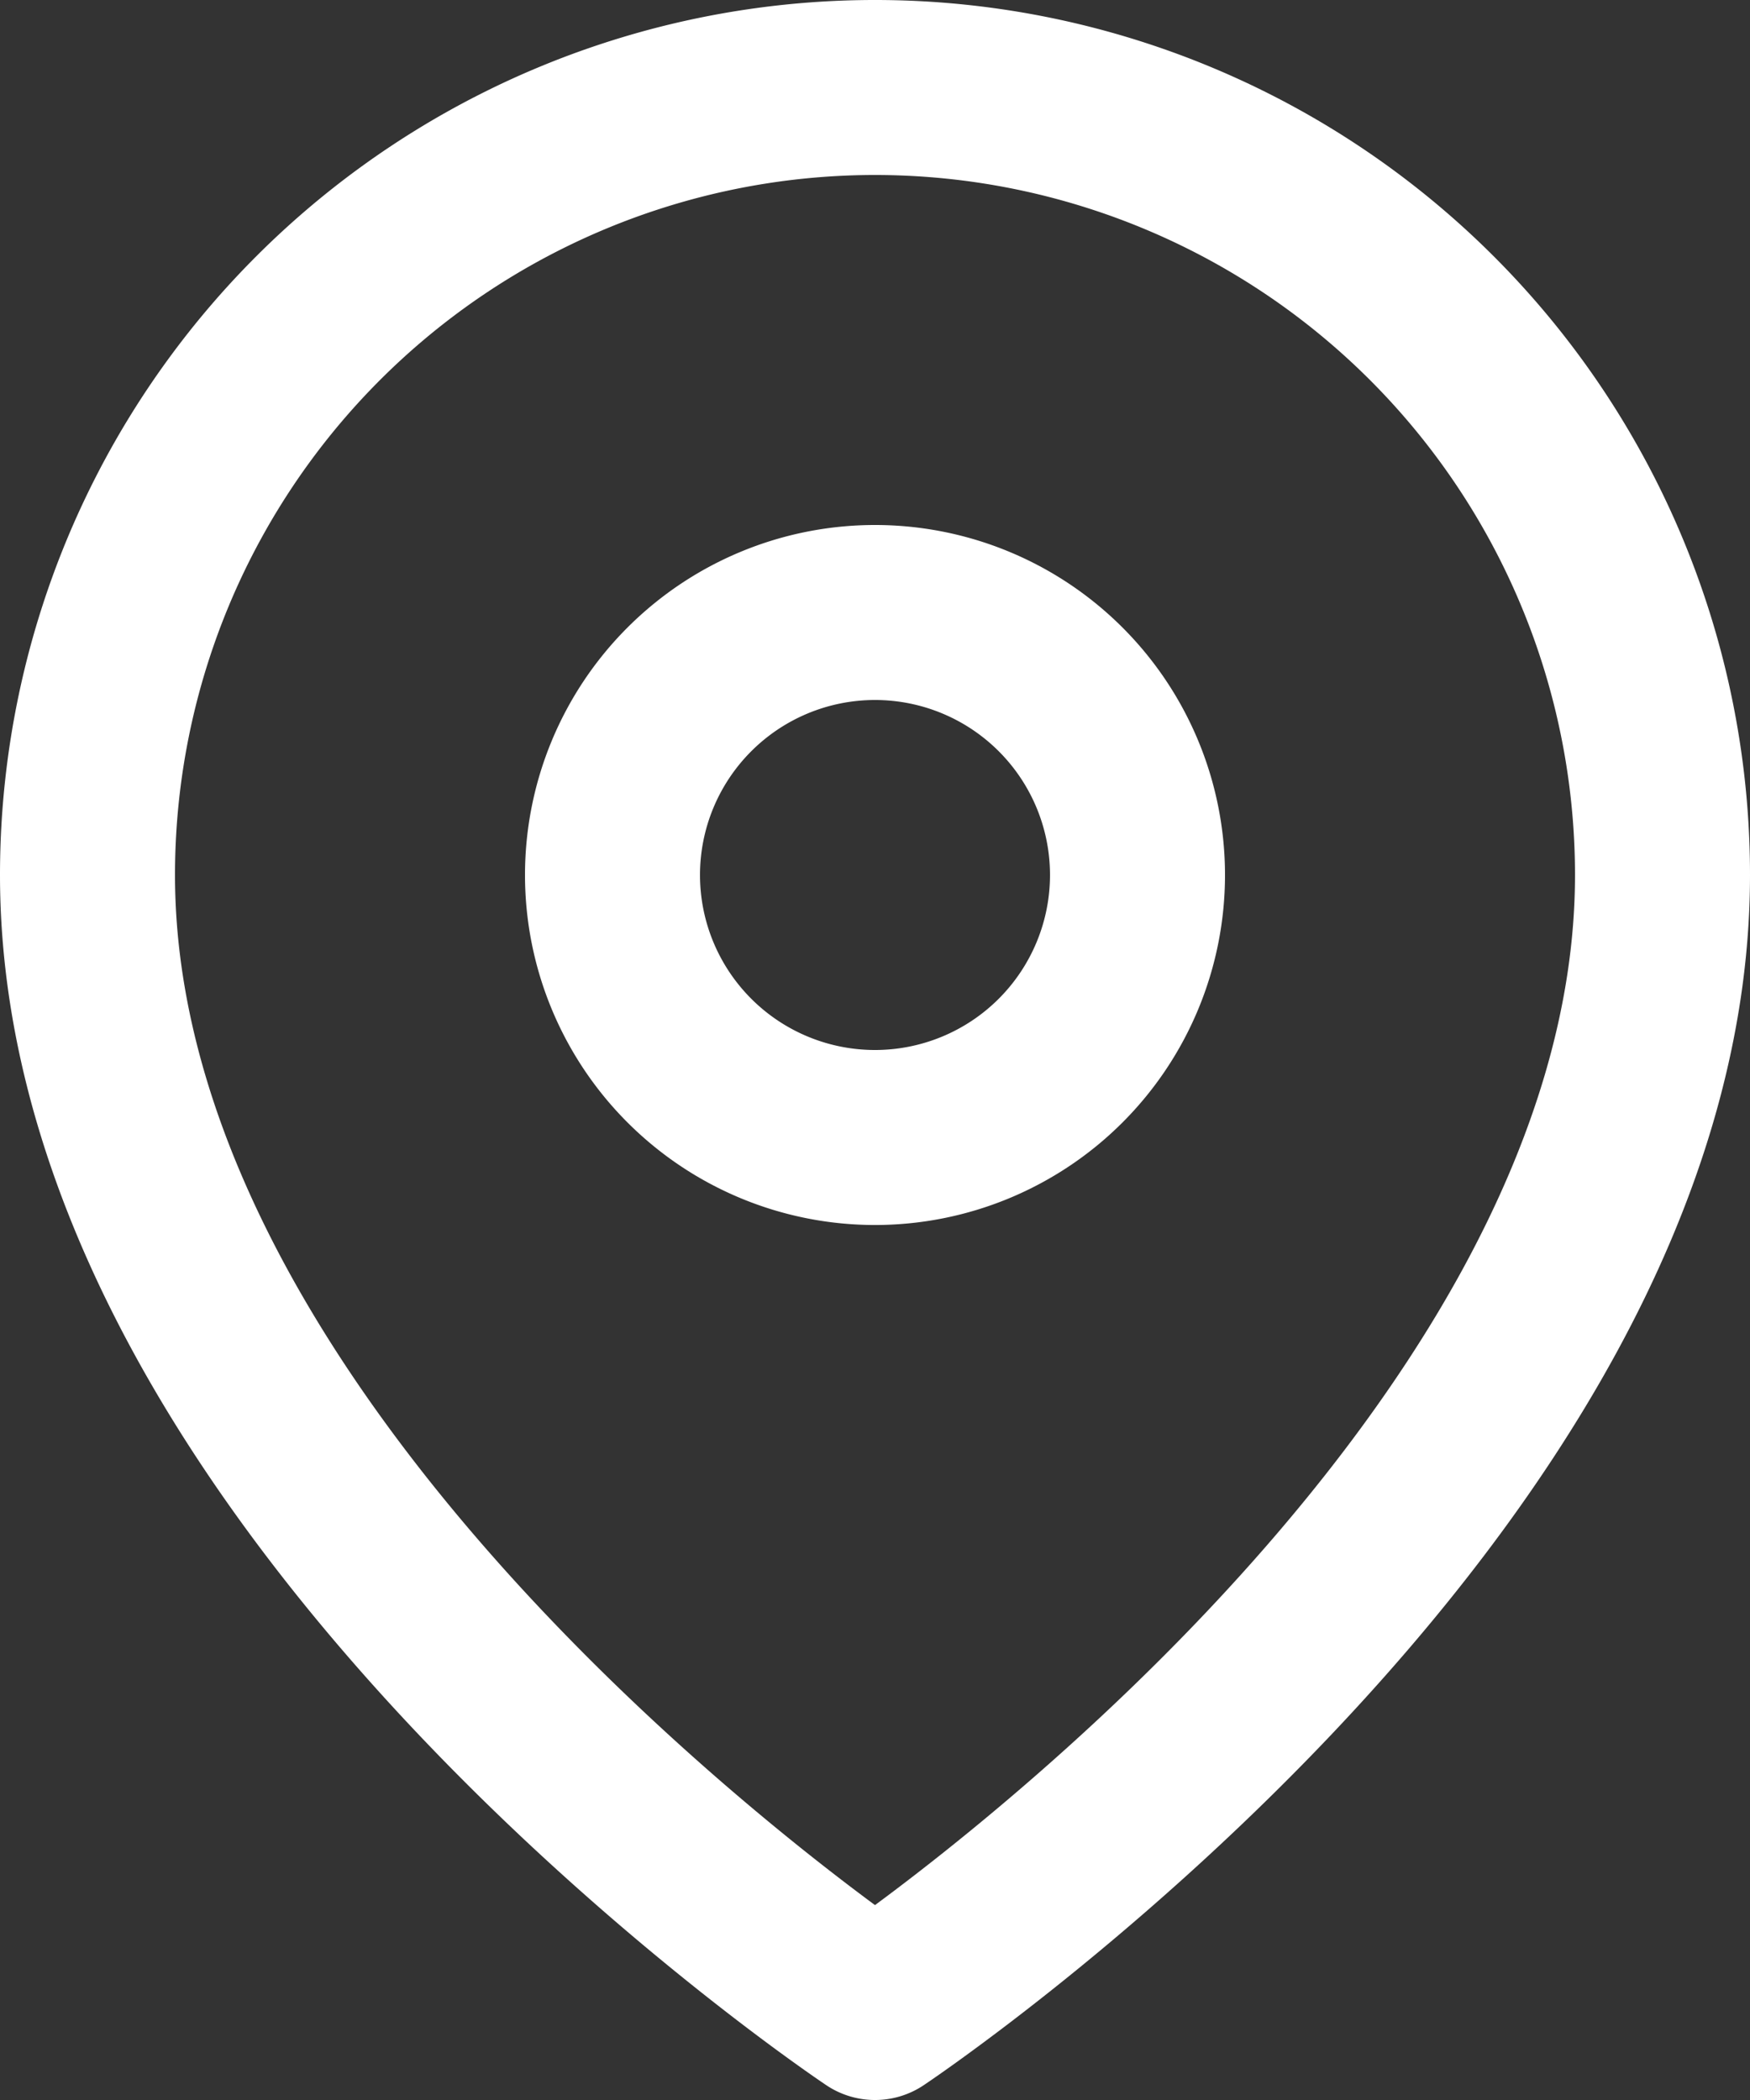
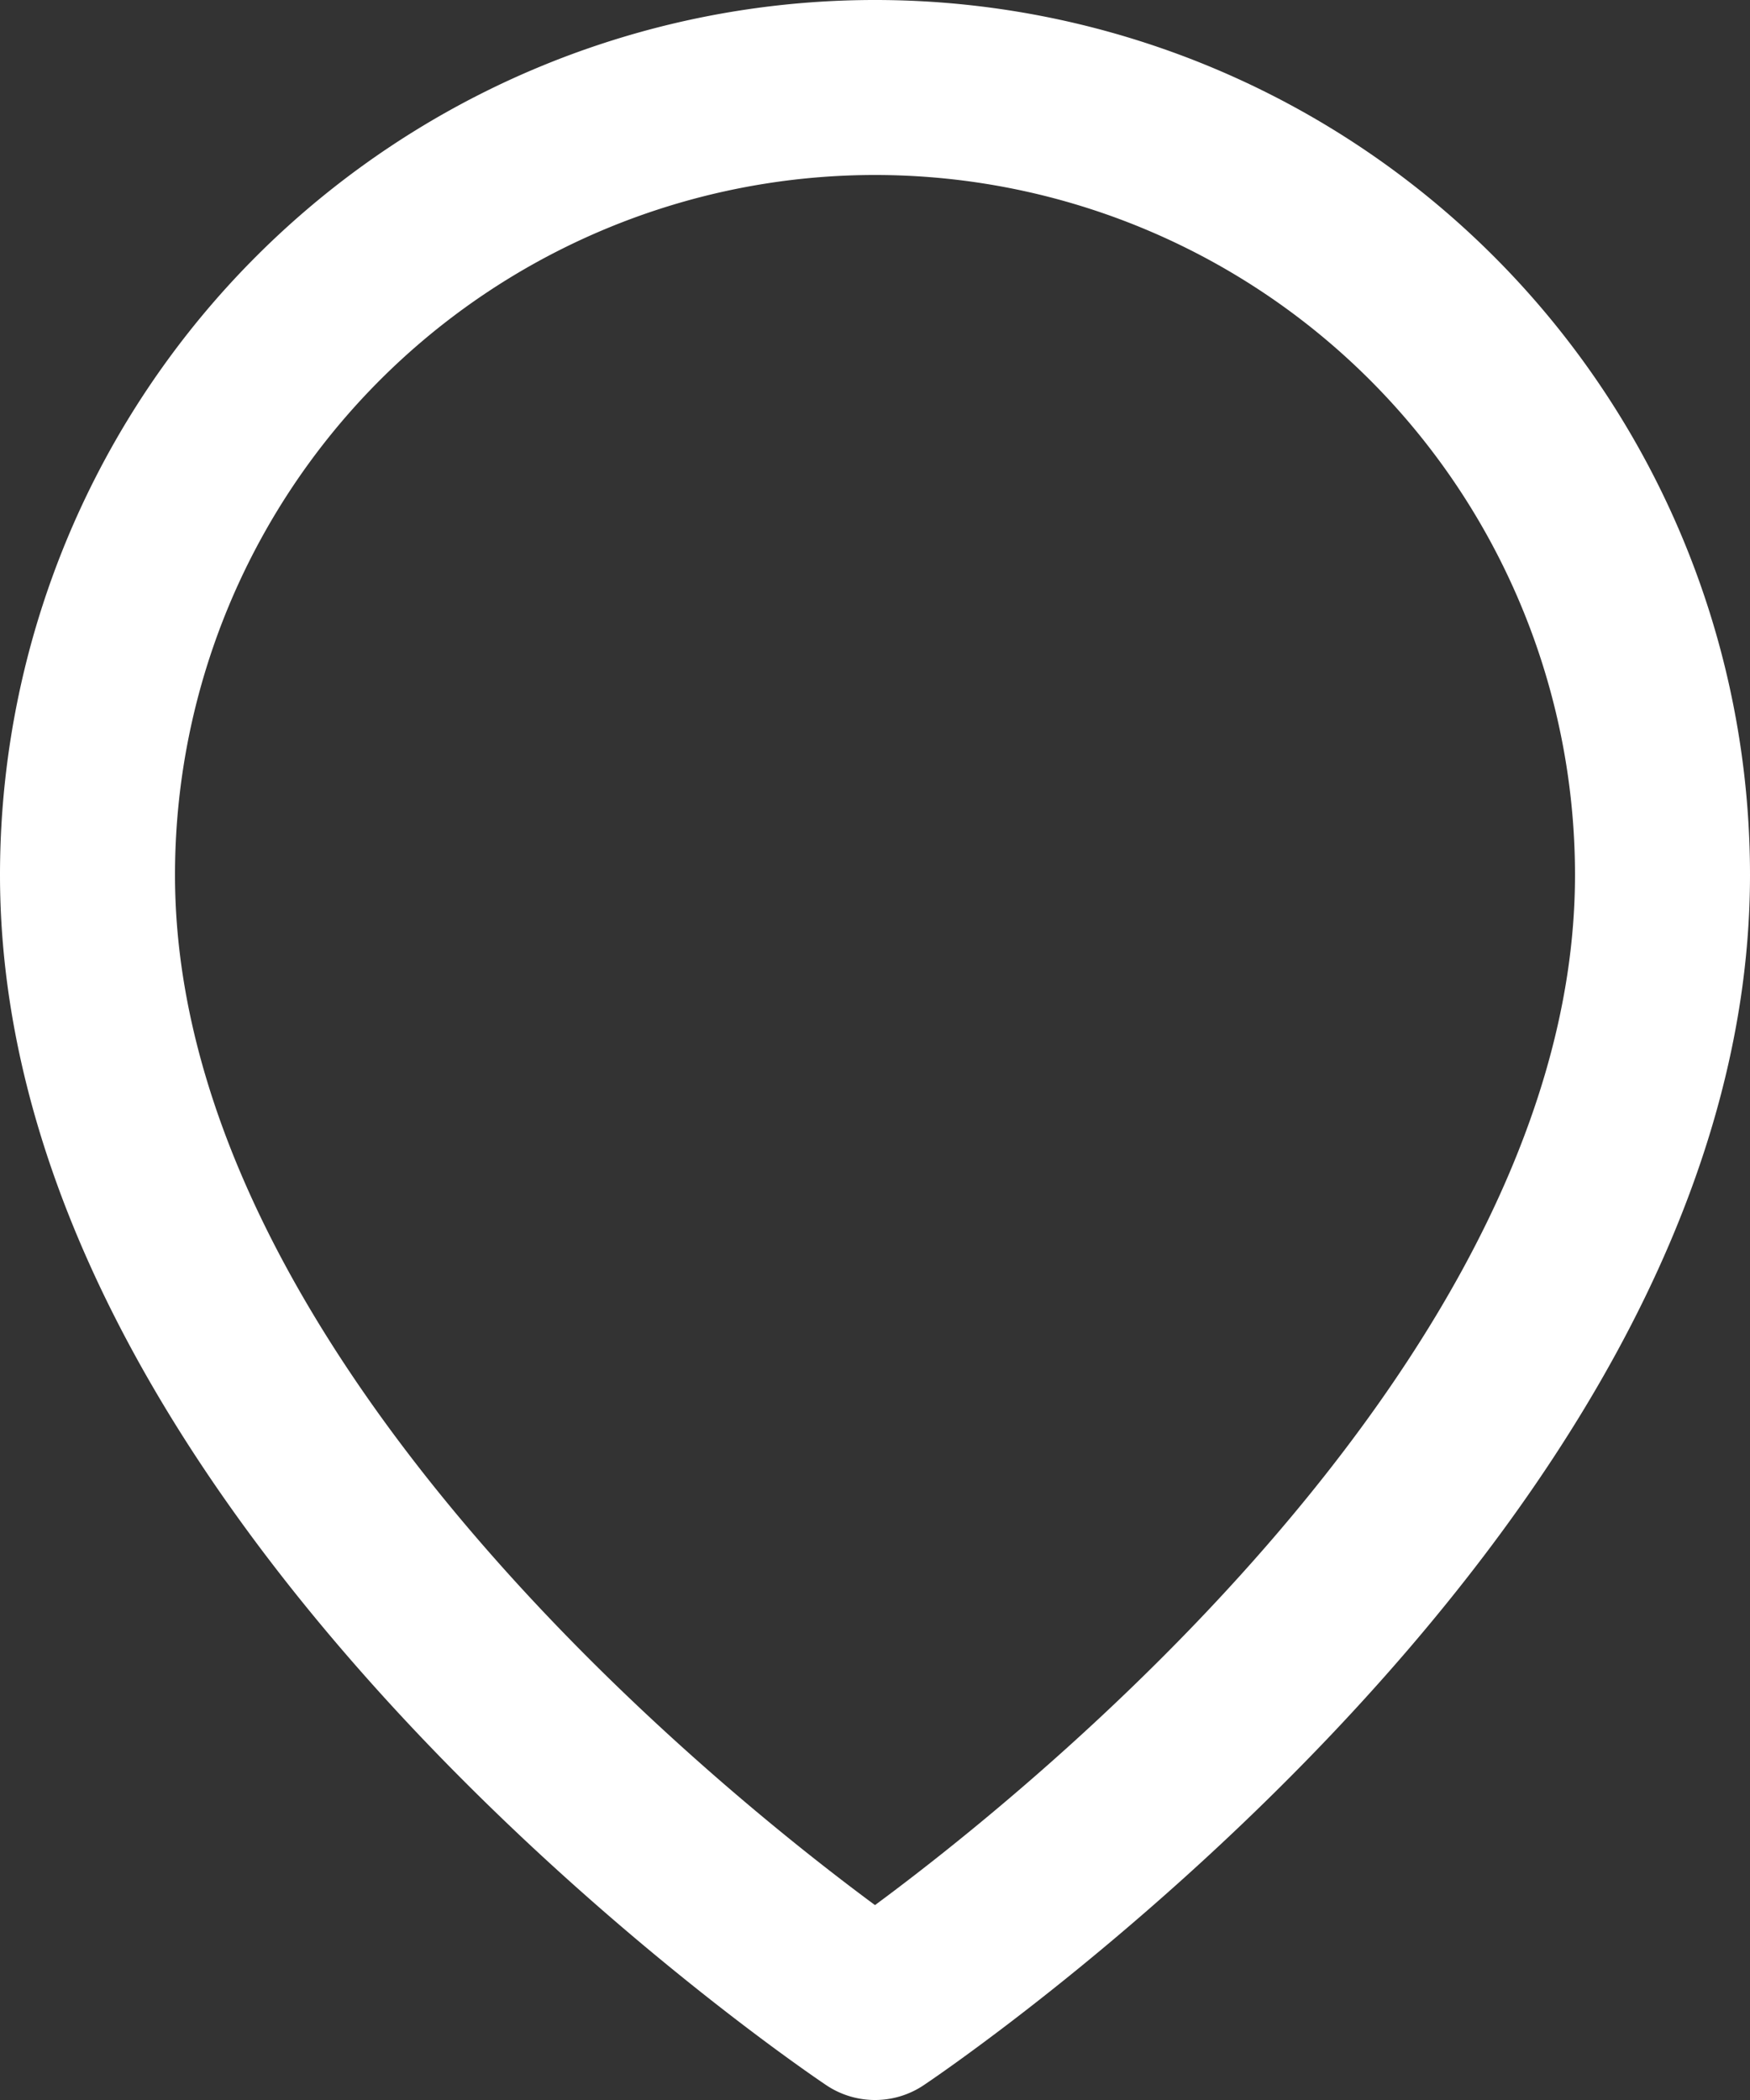
<svg xmlns="http://www.w3.org/2000/svg" id="Icon_feather-truck" data-name="Icon feather-truck" width="30" height="36" viewBox="0 0 30 36">
  <rect x="0" y="0" width="30" height="36" fill="#333333" stroke="none" />
  <g id="Icon_feather-map-pin" data-name="Icon feather-map-pin" transform="translate(-3)">
    <path id="Path_66" data-name="Path 66" d="M31.5,15C31.5,25.5,18,34.5,18,34.5S4.5,25.5,4.5,15a13.5,13.5,0,1,1,27,0Z" fill="none" stroke="#fff" stroke-linecap="round" stroke-linejoin="round" stroke-width="3" />
-     <path id="Path_67" data-name="Path 67" d="M22.5,15A4.5,4.5,0,1,1,18,10.5,4.5,4.5,0,0,1,22.5,15Z" fill="none" stroke="#fff" stroke-linecap="round" stroke-linejoin="round" stroke-width="3" />
  </g>
</svg>